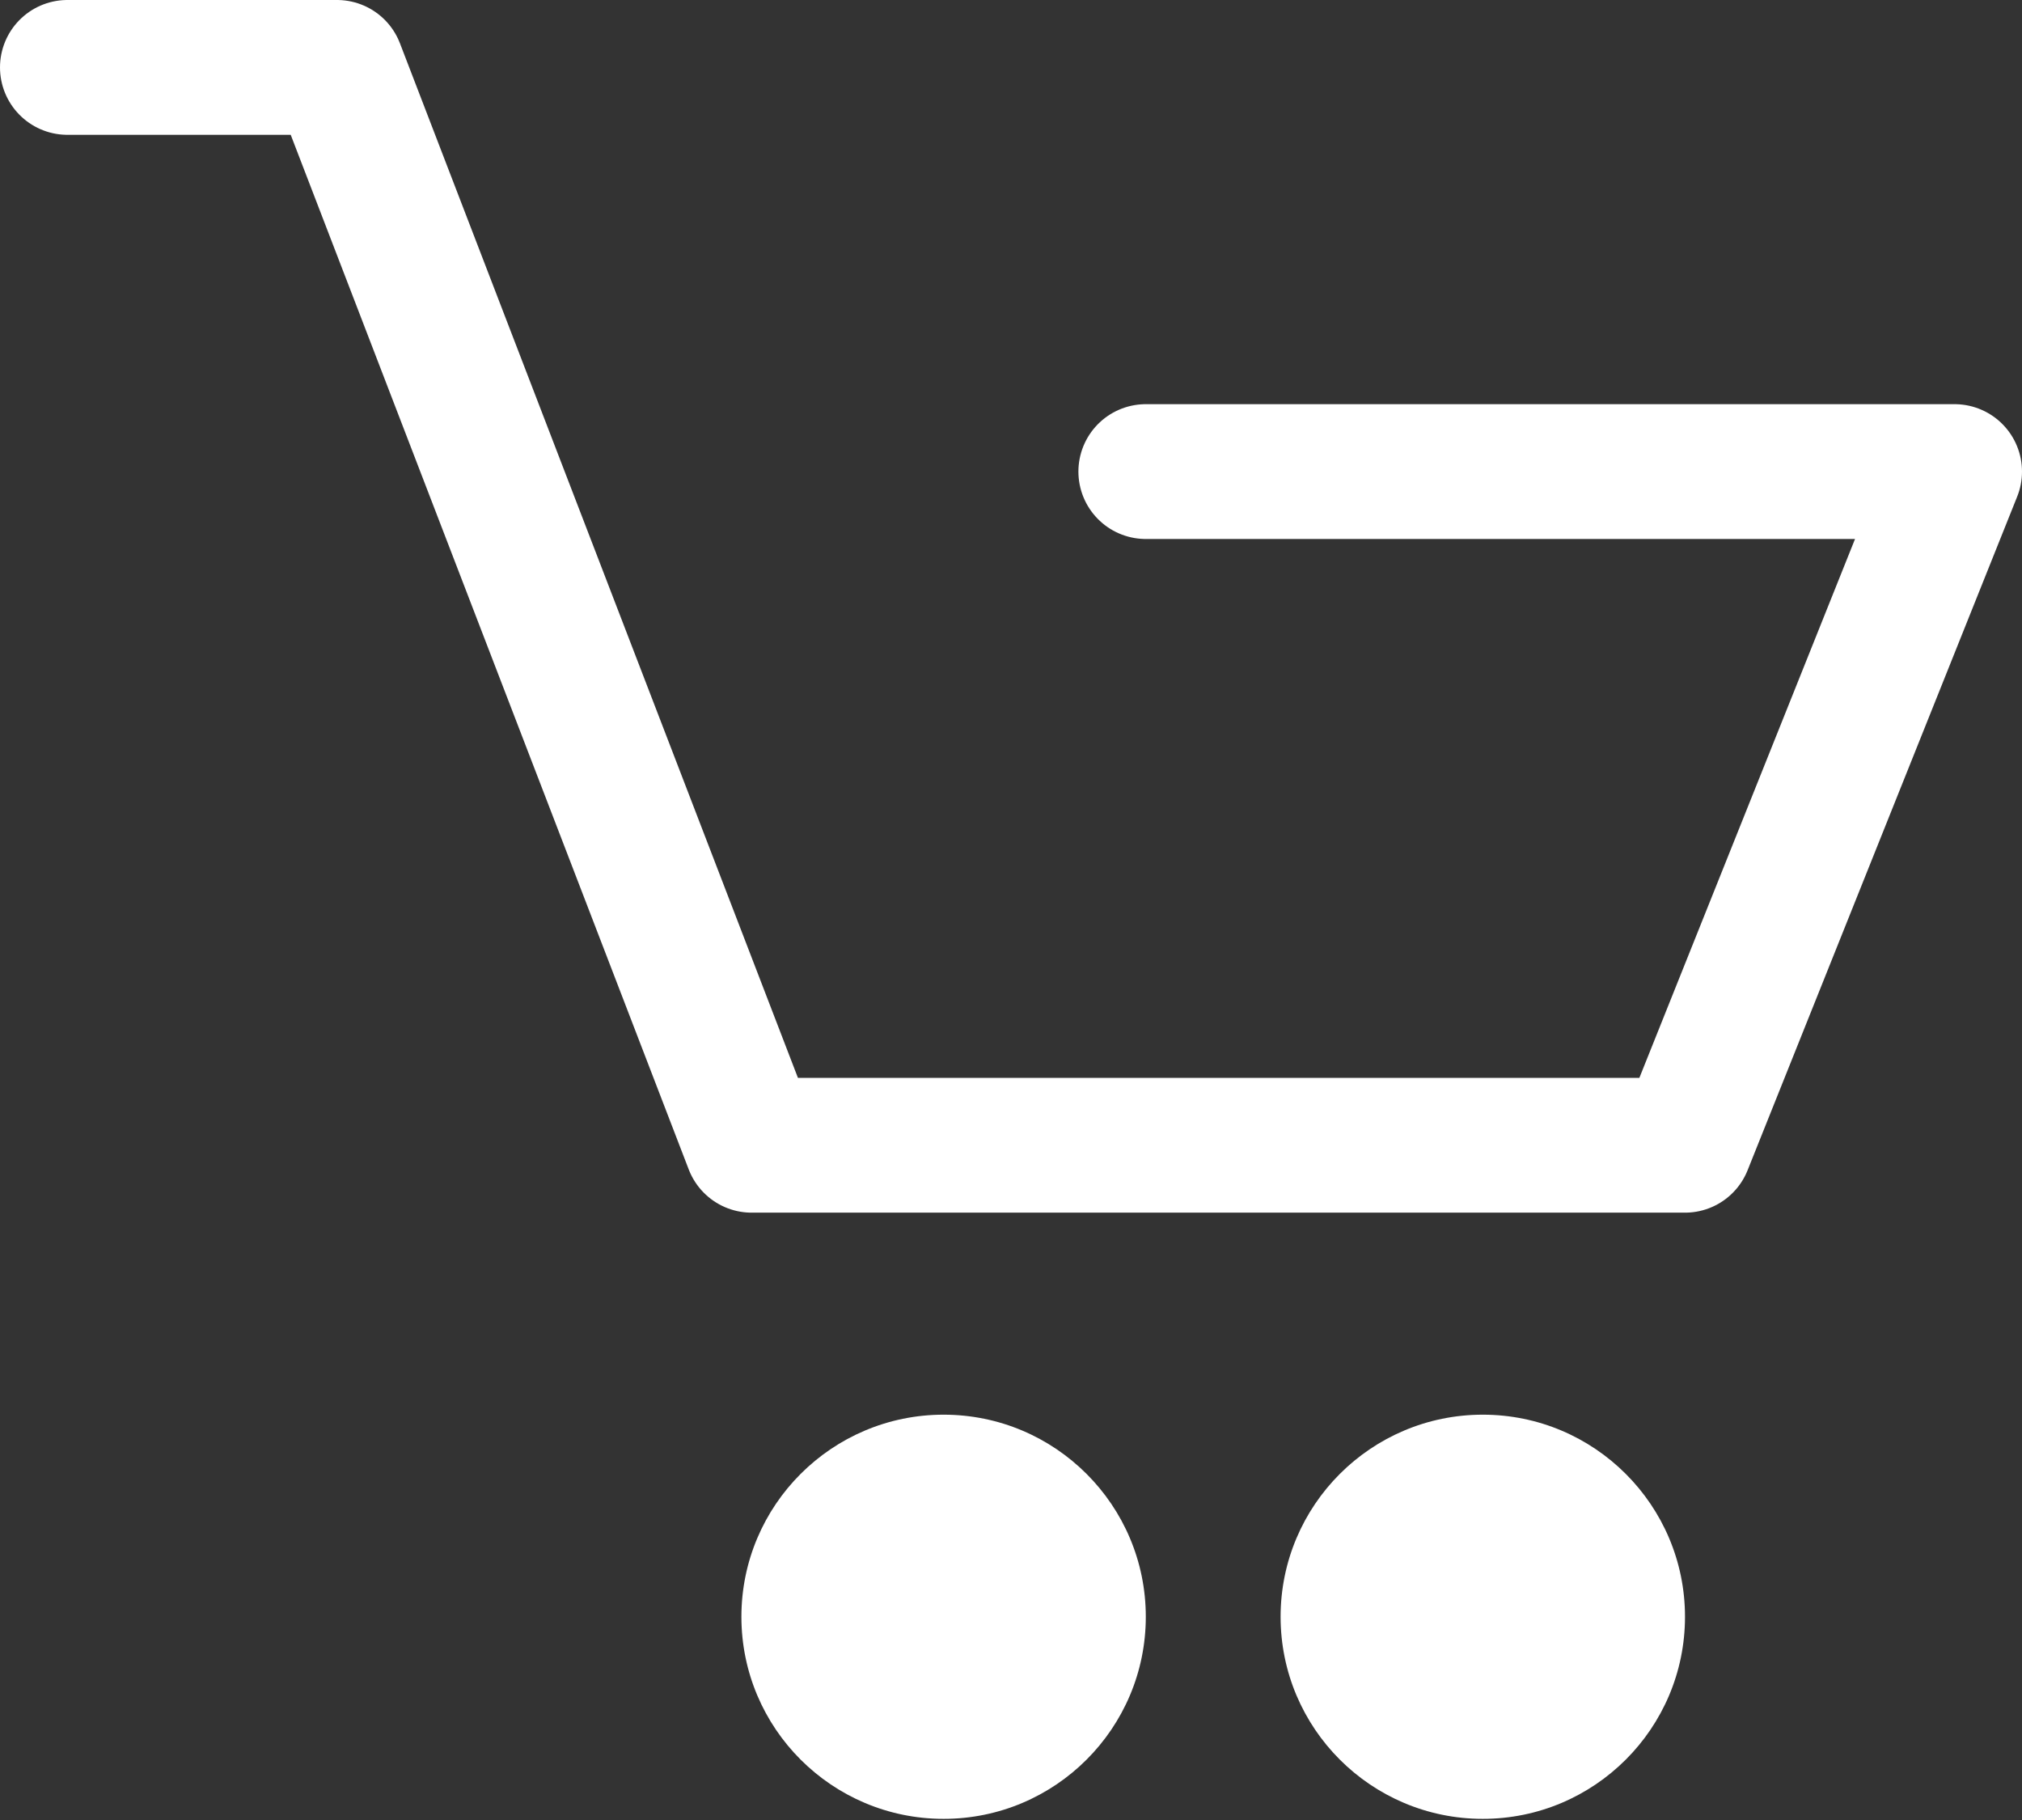
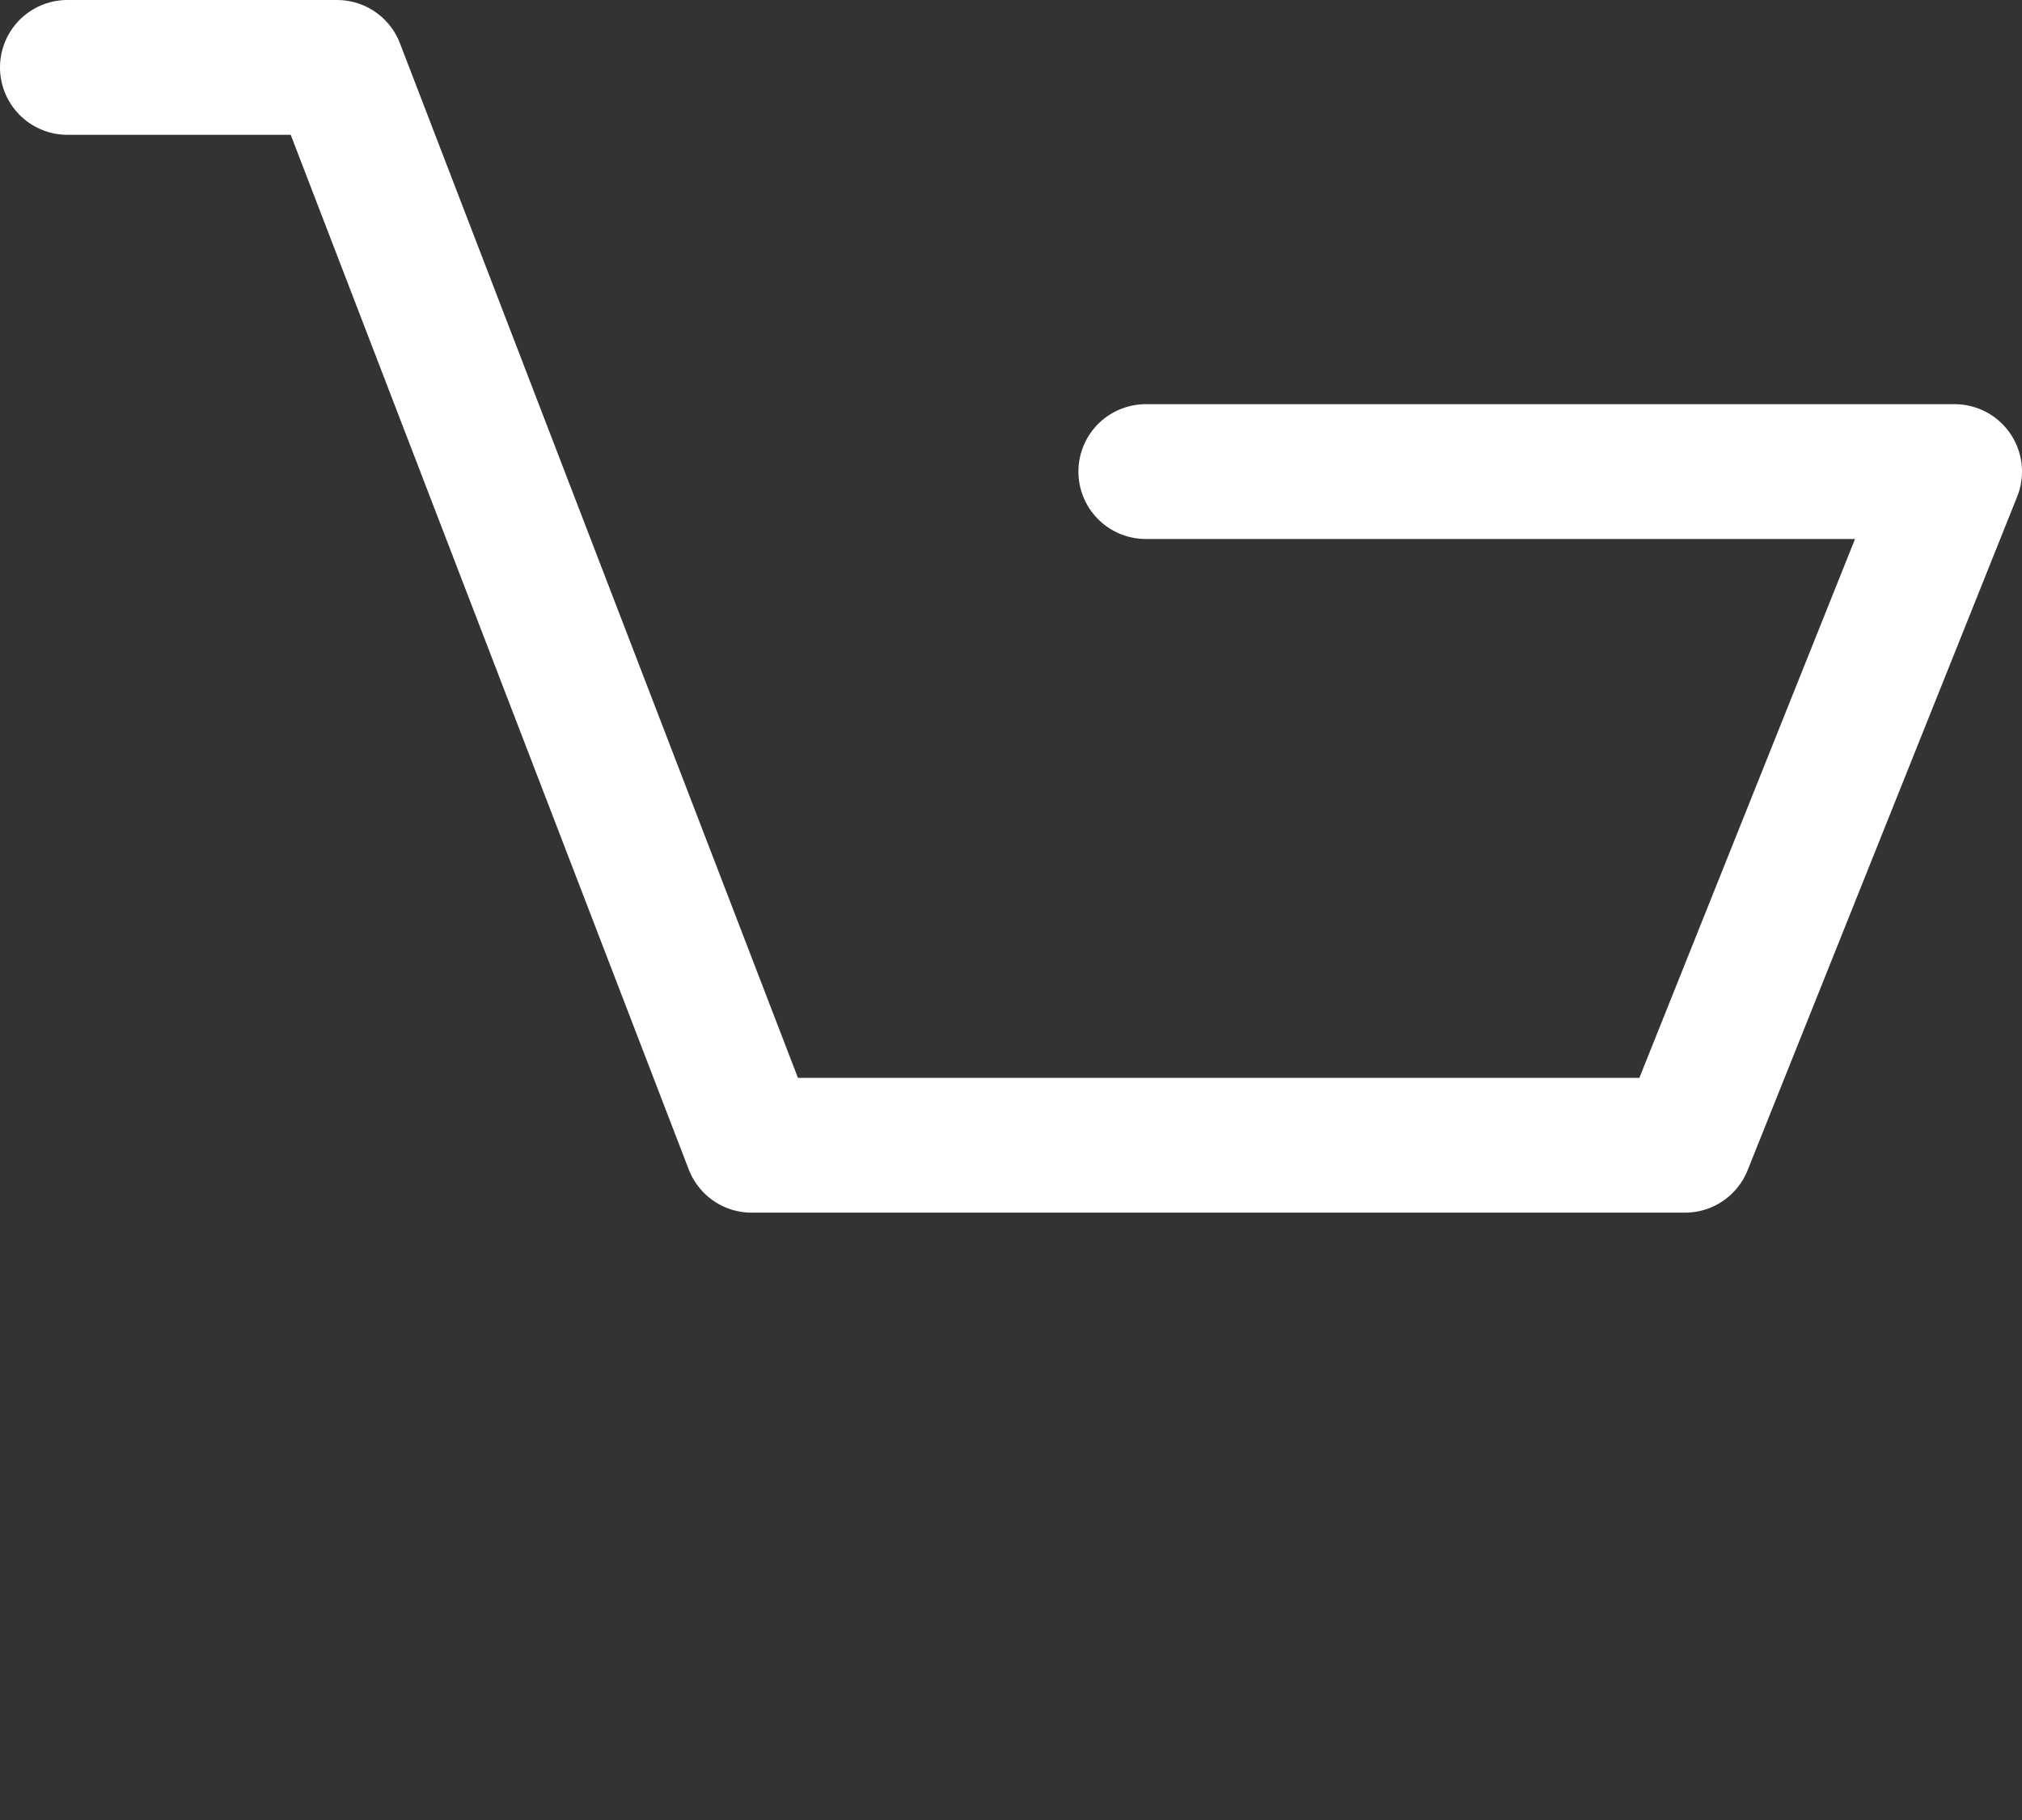
<svg xmlns="http://www.w3.org/2000/svg" width="30px" height="27px" viewBox="0 0 30 27" version="1.1">
  <rect x="0" y="0" width="30" height="27" fill="#333333" stroke="none" />
  <title>Group 24</title>
  <desc>Created with Sketch.</desc>
  <defs />
  <g id="Library-elements" stroke="none" stroke-width="1" fill="none" fill-rule="evenodd">
    <g id="Form-elements" transform="translate(-109, -1780)">
      <g id="Group-24" transform="translate(110, 1781)">
        <polyline id="Stroke-464" stroke="#FFFFFF" stroke-width="2" stroke-linecap="round" stroke-linejoin="round" points="0 0 4 0 10.152 15.99 24 15.99 28 5.996 16 5.996" />
-         <path d="M16,22.985 C16,24.64 14.656,25.983 13,25.983 C11.344,25.983 10,24.64 10,22.985 C10,21.33 11.344,19.987 13,19.987 C14.656,19.987 16,21.33 16,22.985" id="Fill-465" fill="#FFFFFF" />
-         <path d="M24,22.985 C24,24.64 22.656,25.983 21,25.983 C19.344,25.983 18,24.64 18,22.985 C18,21.33 19.344,19.987 21,19.987 C22.656,19.987 24,21.33 24,22.985" id="Fill-466" fill="#FFFFFF" />
      </g>
    </g>
  </g>
</svg>